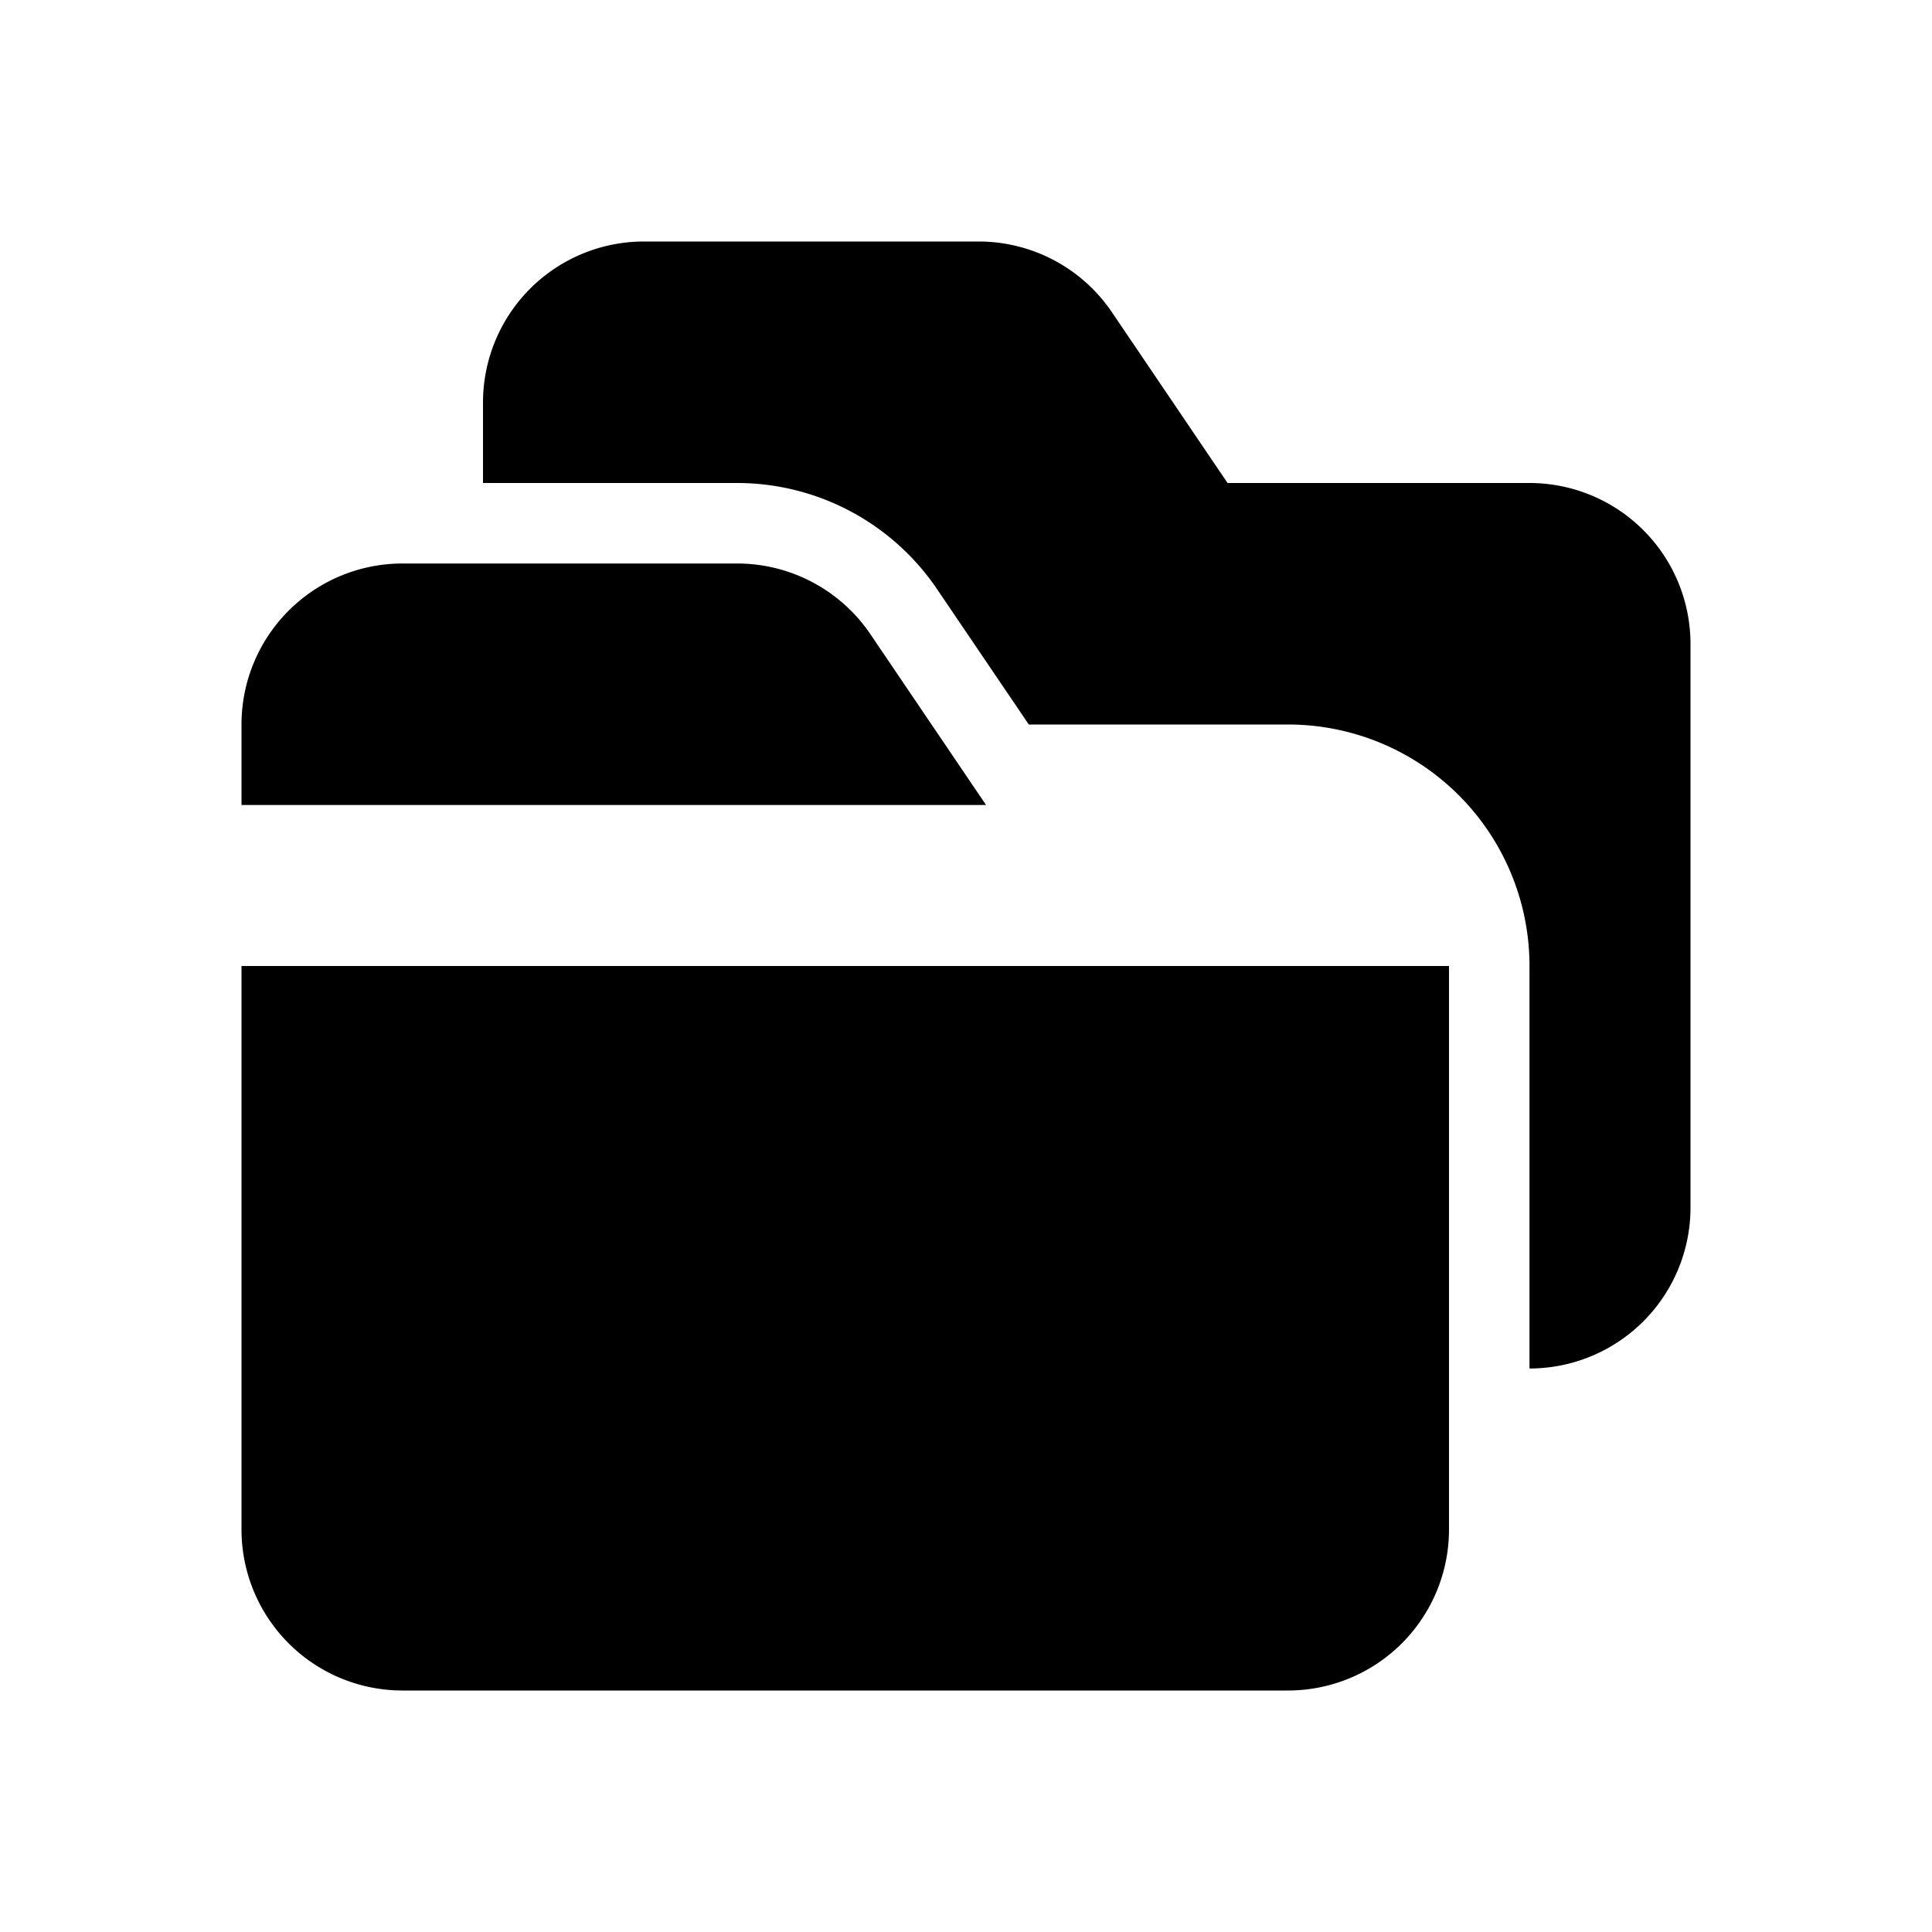
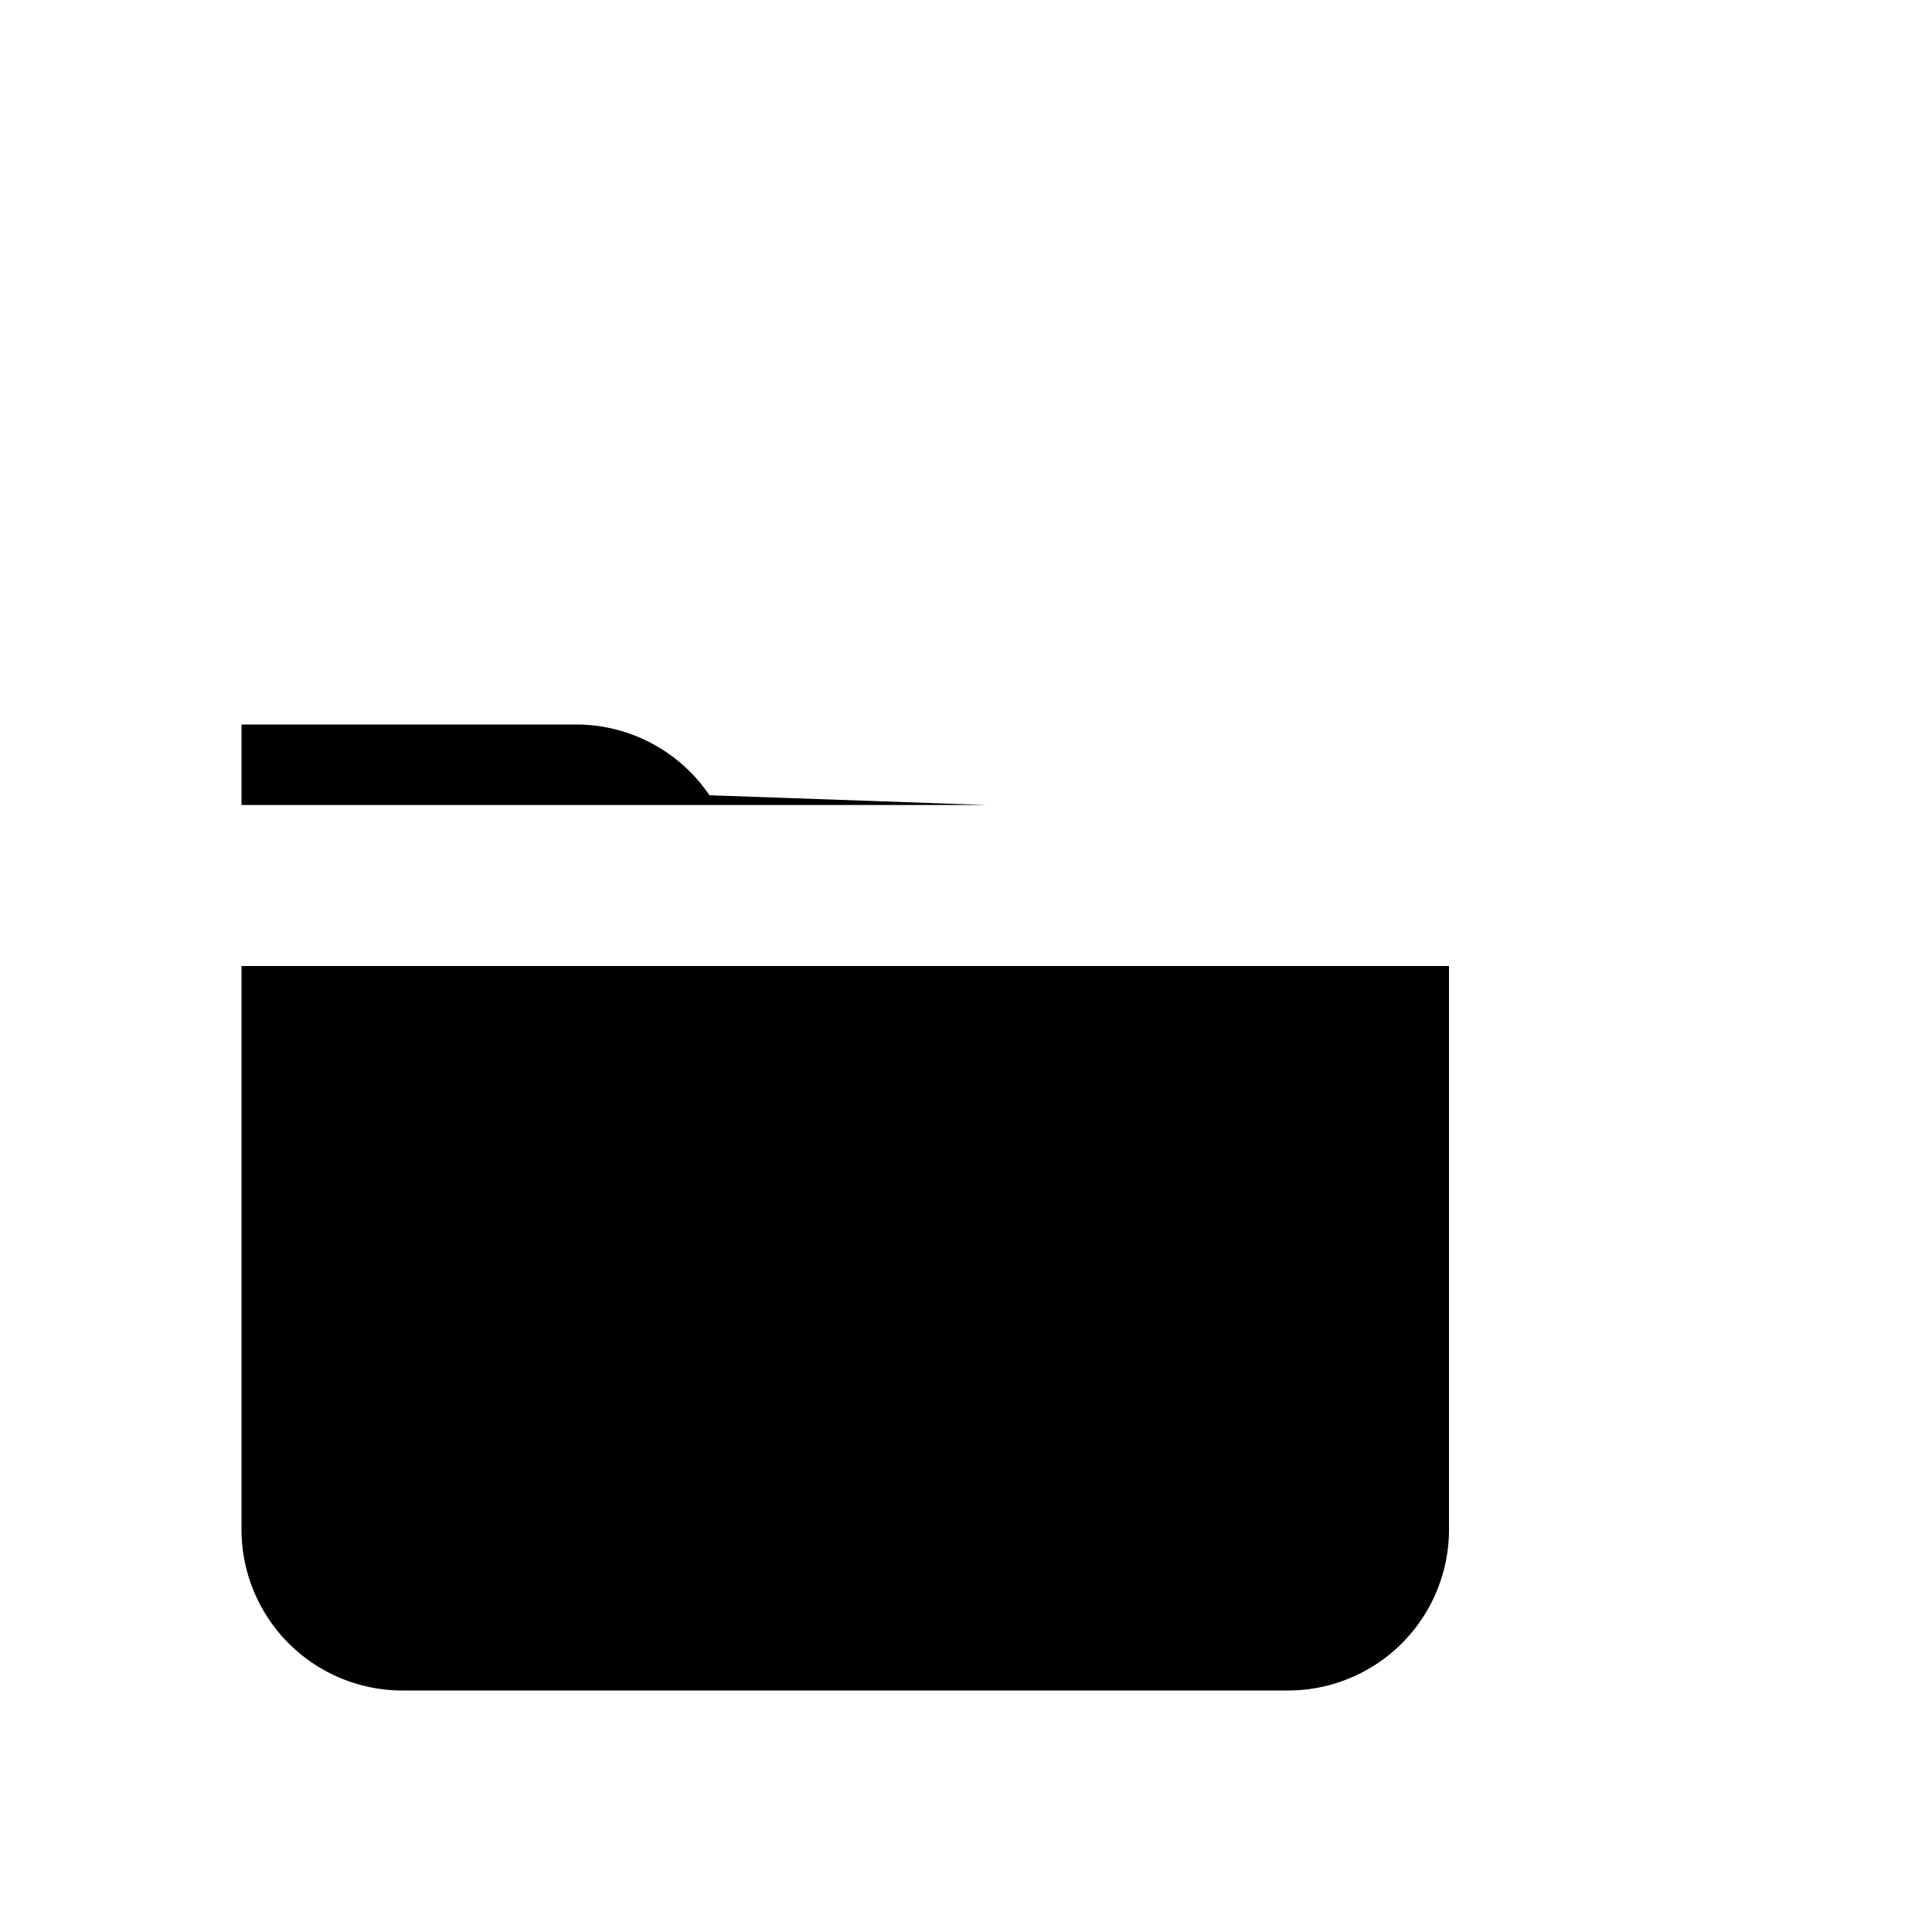
<svg xmlns="http://www.w3.org/2000/svg" width="800" height="800" viewBox="0 0 24 24">
  <g fill="currentColor" fill-rule="evenodd" clip-rule="evenodd">
-     <path d="M6 5a2 2 0 0 1 2-2h4.157a2 2 0 0 1 1.656.879L15.249 6H19a2 2 0 0 1 2 2v7a2 2 0 0 1-2 2v-5a3 3 0 0 0-3-3h-3.22l-1.14-1.682A3 3 0 0 0 9.157 6H6z" />
-     <path d="M3 9a2 2 0 0 1 2-2h4.157a2 2 0 0 1 1.656.879L12.249 10H3zm0 3v7a2 2 0 0 0 2 2h11a2 2 0 0 0 2-2v-7z" />
+     <path d="M3 9h4.157a2 2 0 0 1 1.656.879L12.249 10H3zm0 3v7a2 2 0 0 0 2 2h11a2 2 0 0 0 2-2v-7z" />
  </g>
</svg>